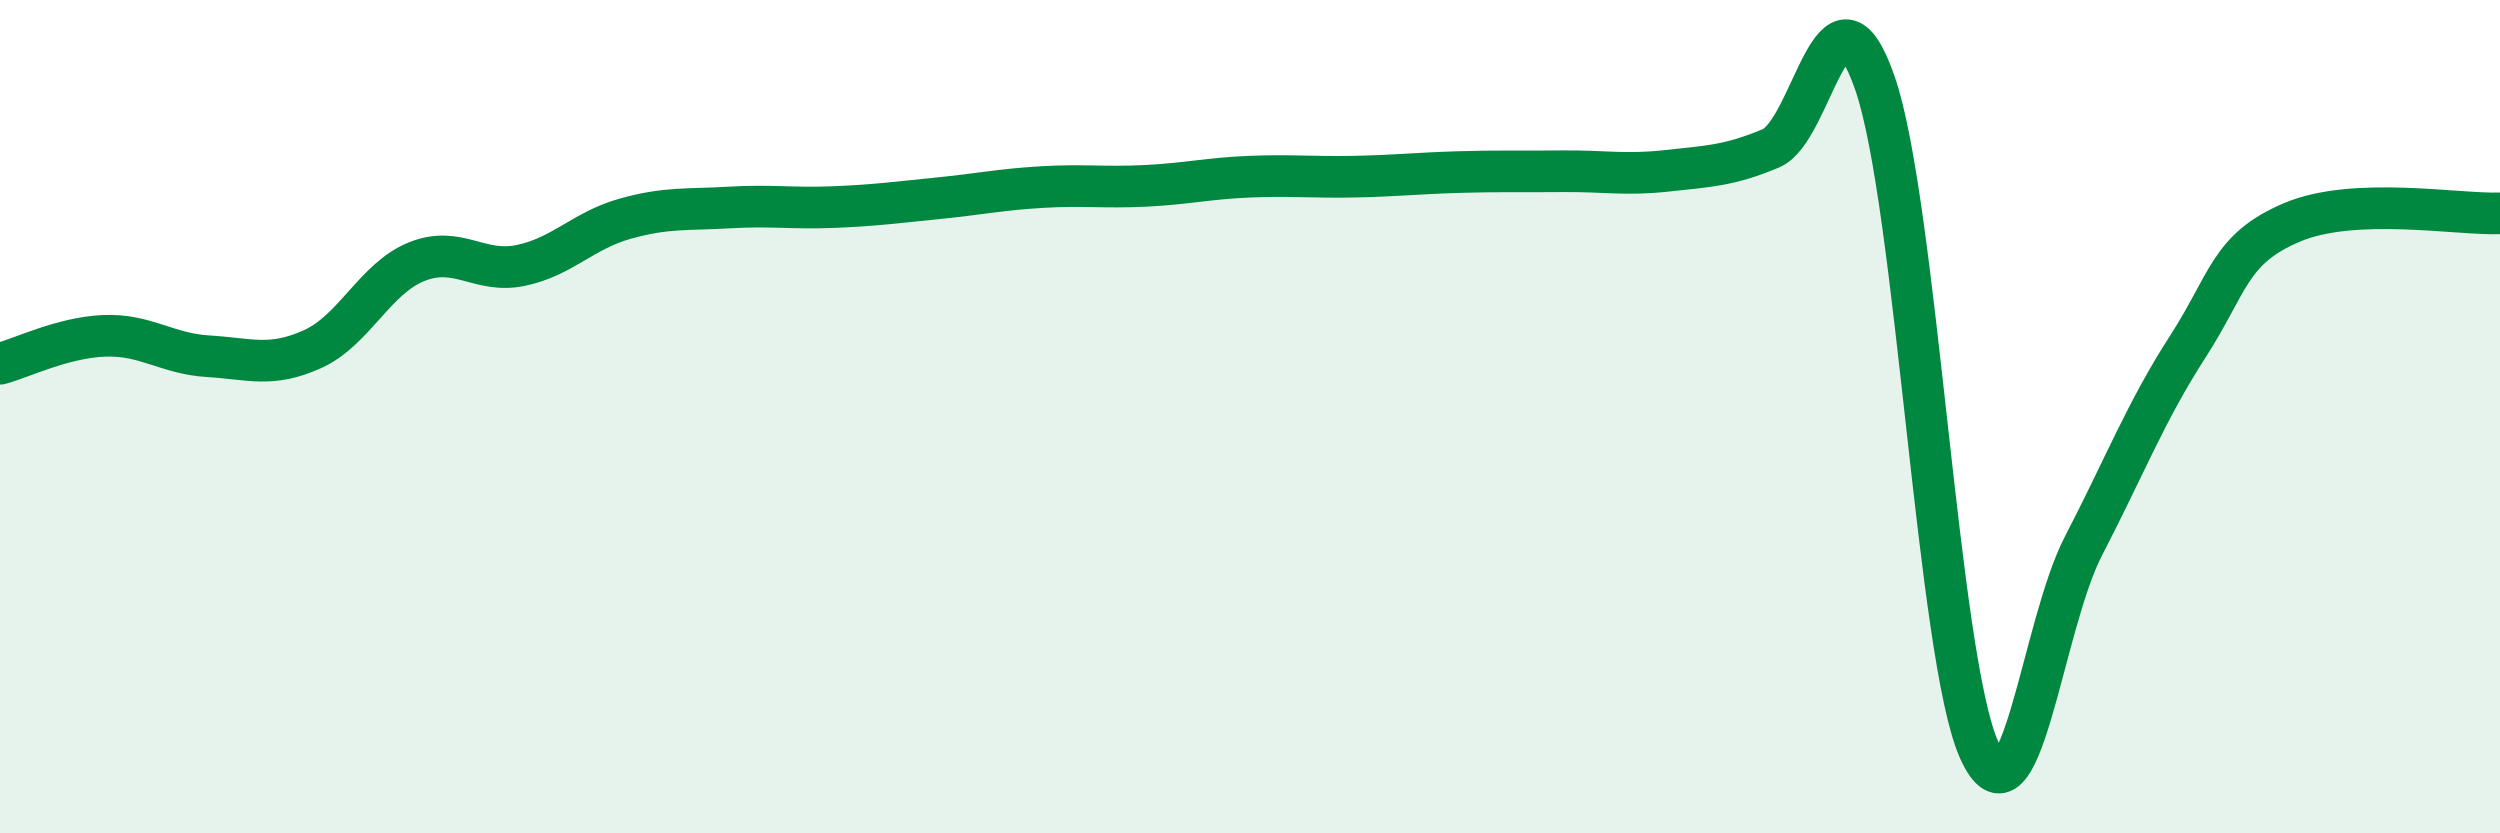
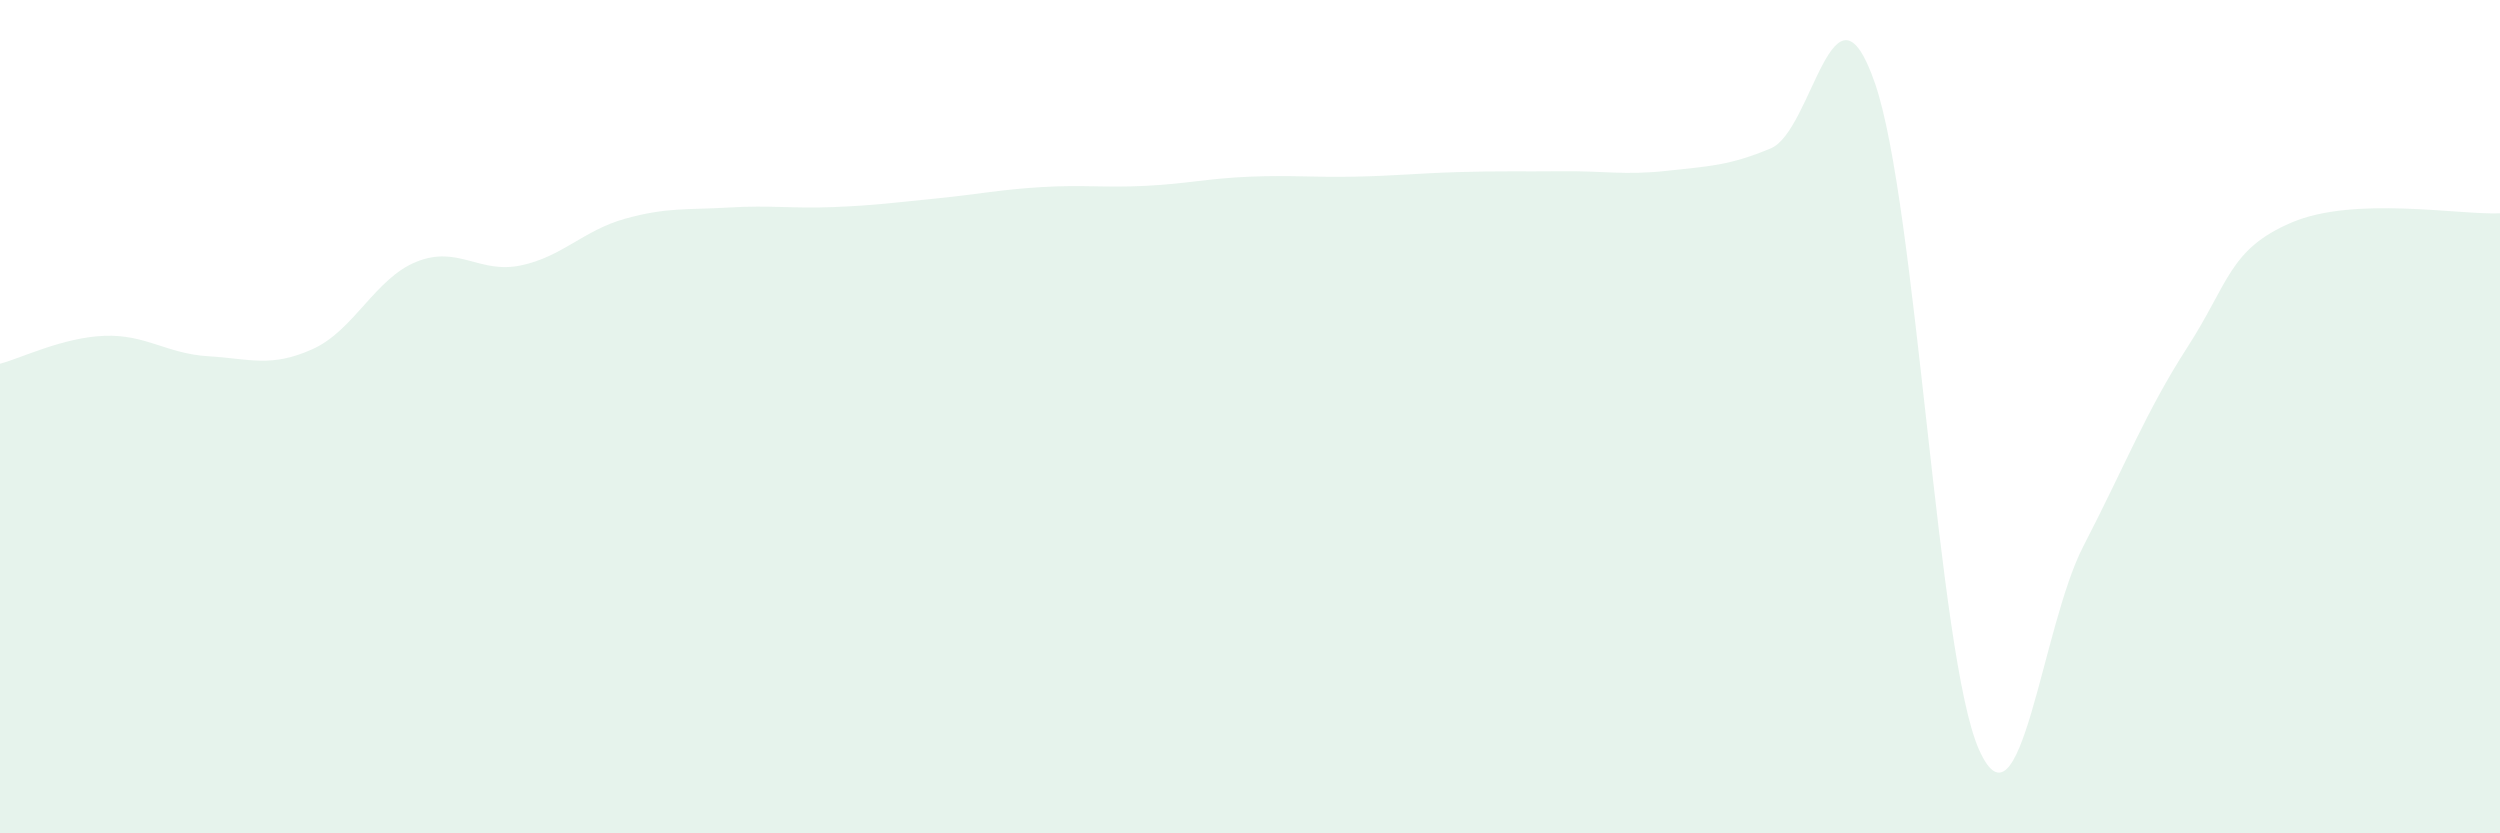
<svg xmlns="http://www.w3.org/2000/svg" width="60" height="20" viewBox="0 0 60 20">
  <path d="M 0,8.73 C 0.5,8.6 1.5,8.1 2.5,8.06 C 3.5,8.02 4,8.49 5,8.55 C 6,8.61 6.5,8.83 7.5,8.38 C 8.5,7.93 9,6.68 10,6.28 C 11,5.88 11.5,6.58 12.5,6.37 C 13.5,6.16 14,5.53 15,5.25 C 16,4.97 16.5,5.04 17.5,4.98 C 18.5,4.92 19,5.01 20,4.97 C 21,4.93 21.5,4.86 22.5,4.76 C 23.5,4.66 24,4.55 25,4.49 C 26,4.43 26.5,4.51 27.5,4.46 C 28.5,4.41 29,4.28 30,4.24 C 31,4.2 31.5,4.26 32.5,4.24 C 33.5,4.22 34,4.16 35,4.13 C 36,4.1 36.5,4.12 37.5,4.11 C 38.5,4.1 39,4.21 40,4.1 C 41,3.99 41.5,3.98 42.5,3.56 C 43.5,3.14 44,-0.89 45,2 C 46,4.89 46.5,15.78 47.5,18 C 48.5,20.22 49,15.04 50,13.11 C 51,11.18 51.5,9.88 52.5,8.33 C 53.5,6.78 53.5,5.98 55,5.34 C 56.5,4.7 59,5.16 60,5.12L60 20L0 20Z" fill="#008740" opacity="0.1" stroke-linecap="round" stroke-linejoin="round" />
-   <path d="M 0,8.73 C 0.5,8.6 1.5,8.1 2.5,8.06 C 3.5,8.02 4,8.49 5,8.55 C 6,8.61 6.5,8.83 7.5,8.38 C 8.5,7.93 9,6.68 10,6.28 C 11,5.88 11.5,6.58 12.5,6.37 C 13.5,6.16 14,5.53 15,5.25 C 16,4.97 16.5,5.04 17.5,4.98 C 18.5,4.92 19,5.01 20,4.97 C 21,4.93 21.5,4.86 22.5,4.76 C 23.5,4.66 24,4.55 25,4.49 C 26,4.43 26.5,4.51 27.5,4.46 C 28.5,4.41 29,4.28 30,4.24 C 31,4.2 31.5,4.26 32.5,4.24 C 33.5,4.22 34,4.16 35,4.13 C 36,4.1 36.5,4.12 37.5,4.11 C 38.5,4.1 39,4.21 40,4.1 C 41,3.99 41.5,3.98 42.5,3.56 C 43.5,3.14 44,-0.89 45,2 C 46,4.89 46.5,15.78 47.5,18 C 48.5,20.22 49,15.04 50,13.11 C 51,11.18 51.5,9.88 52.5,8.33 C 53.5,6.78 53.5,5.98 55,5.34 C 56.5,4.7 59,5.16 60,5.12" stroke="#008740" stroke-width="1" fill="none" stroke-linecap="round" stroke-linejoin="round" />
</svg>